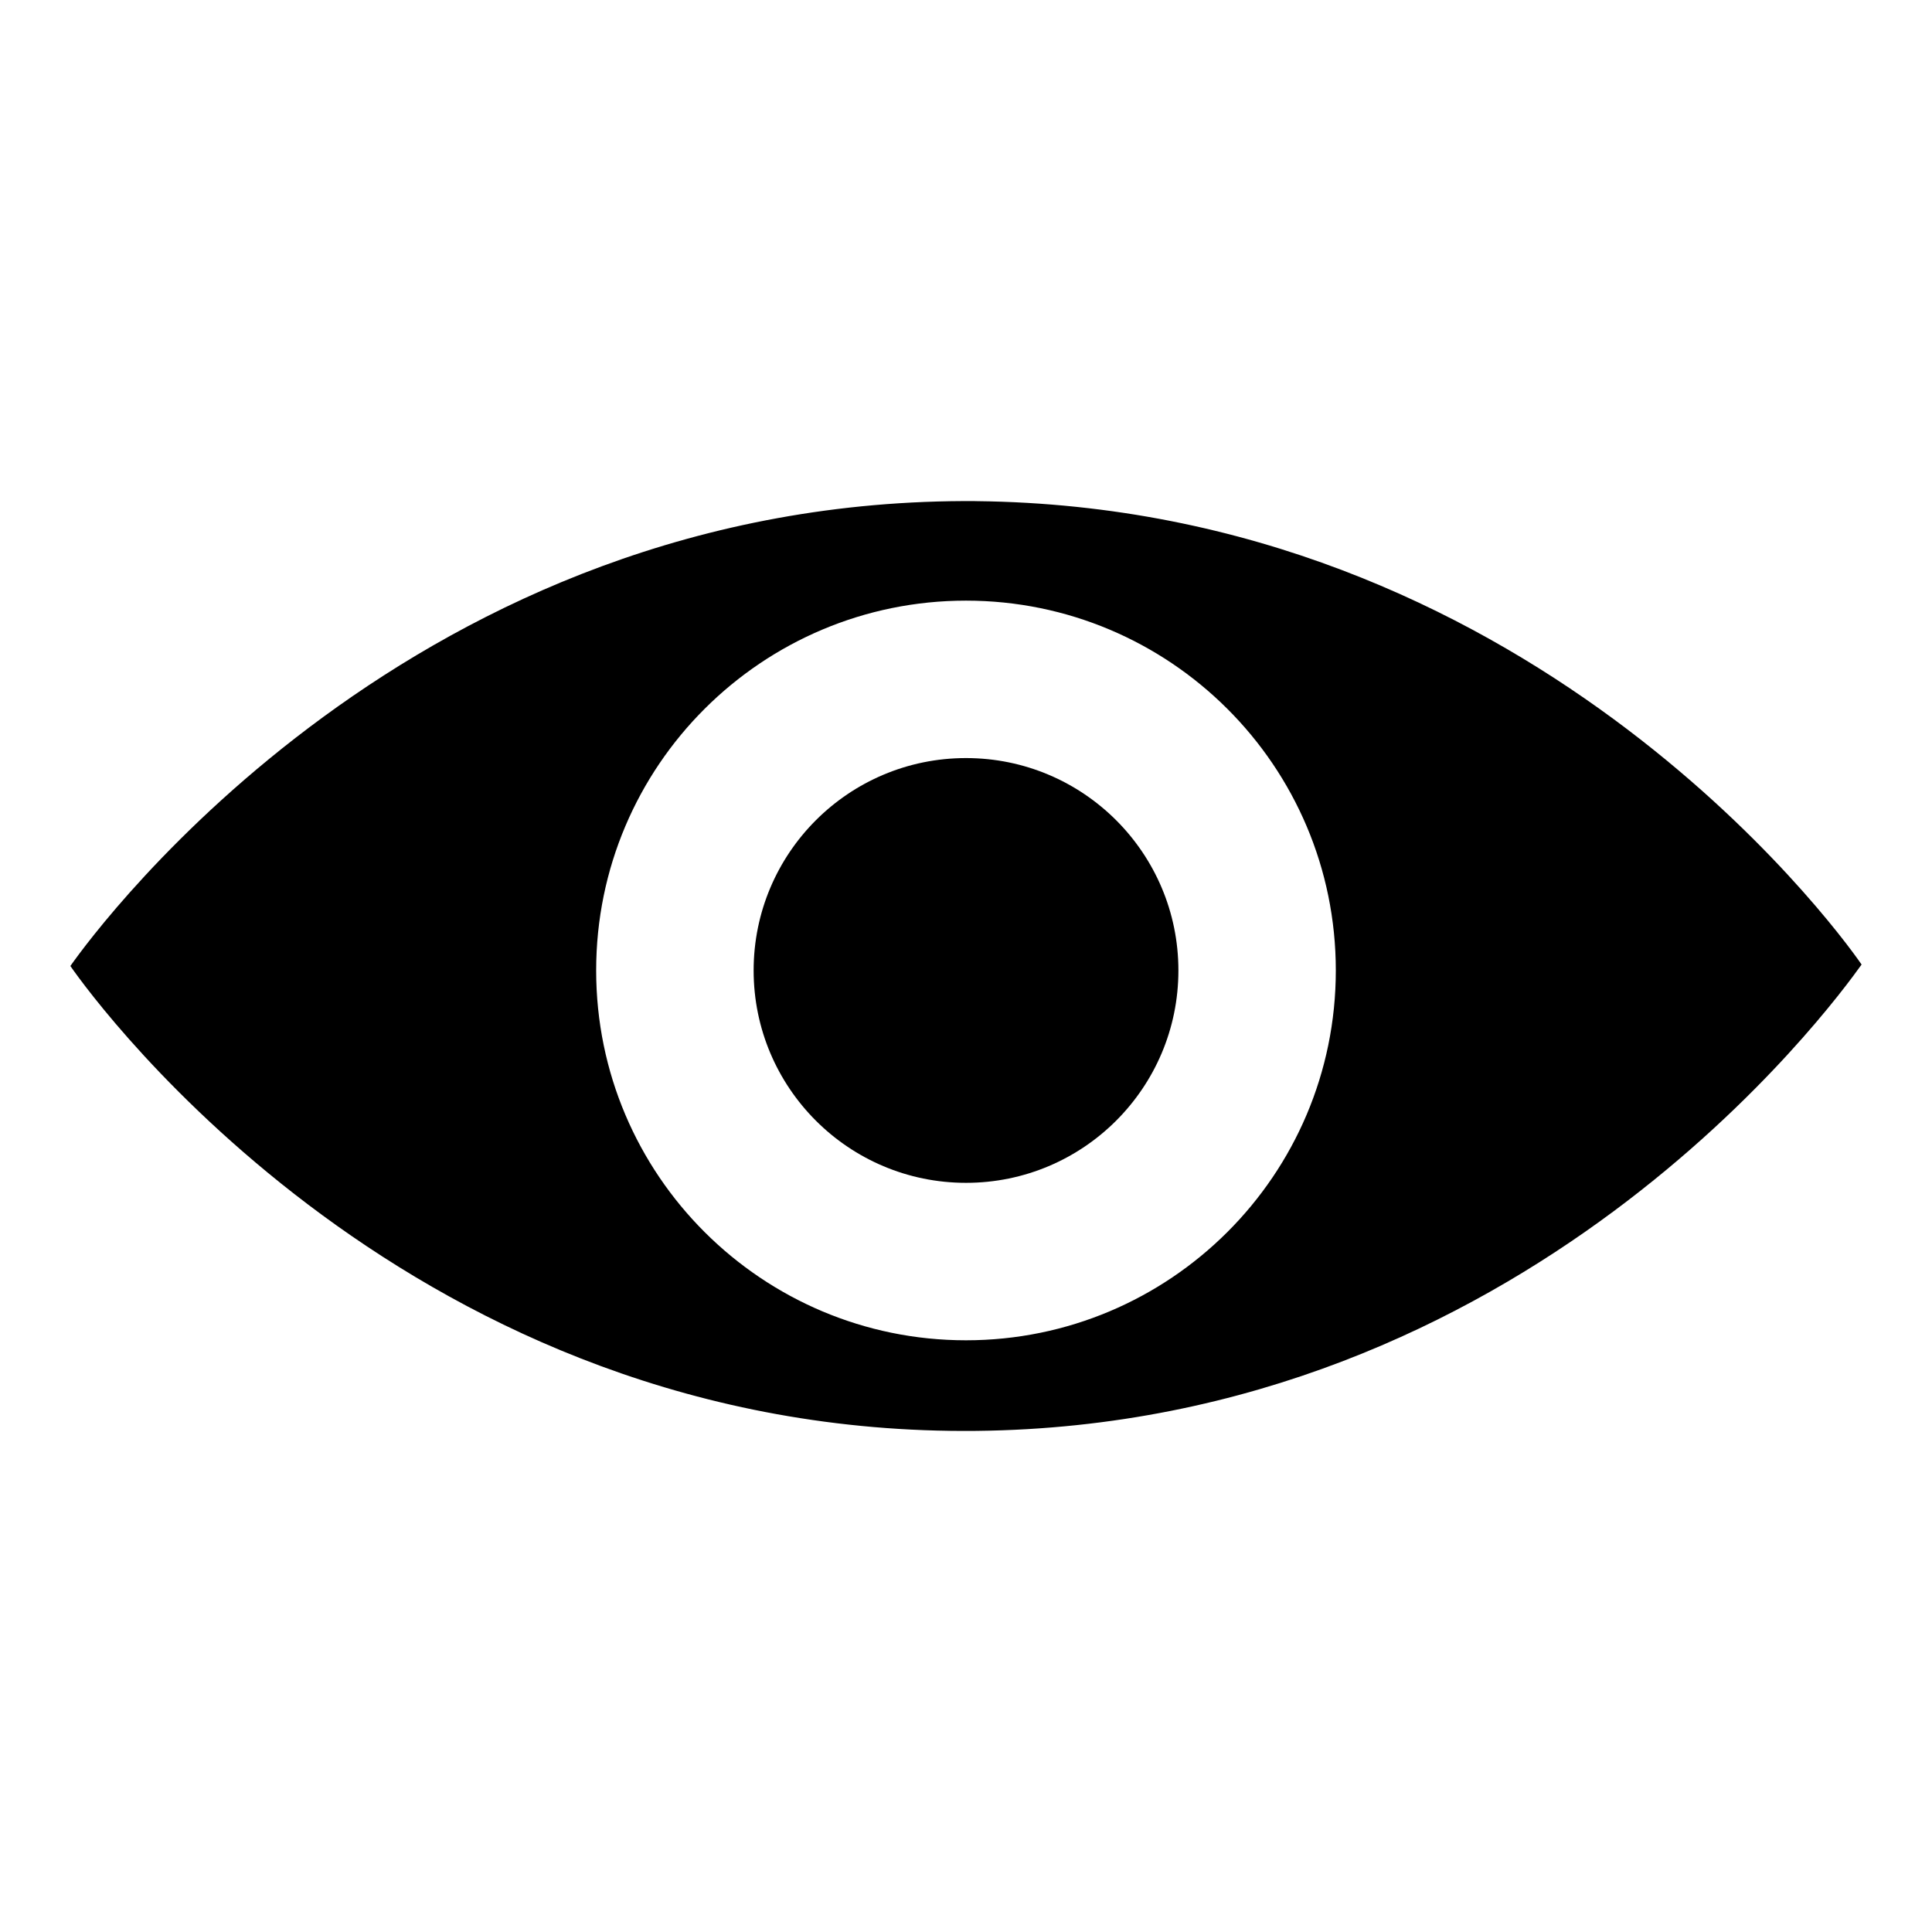
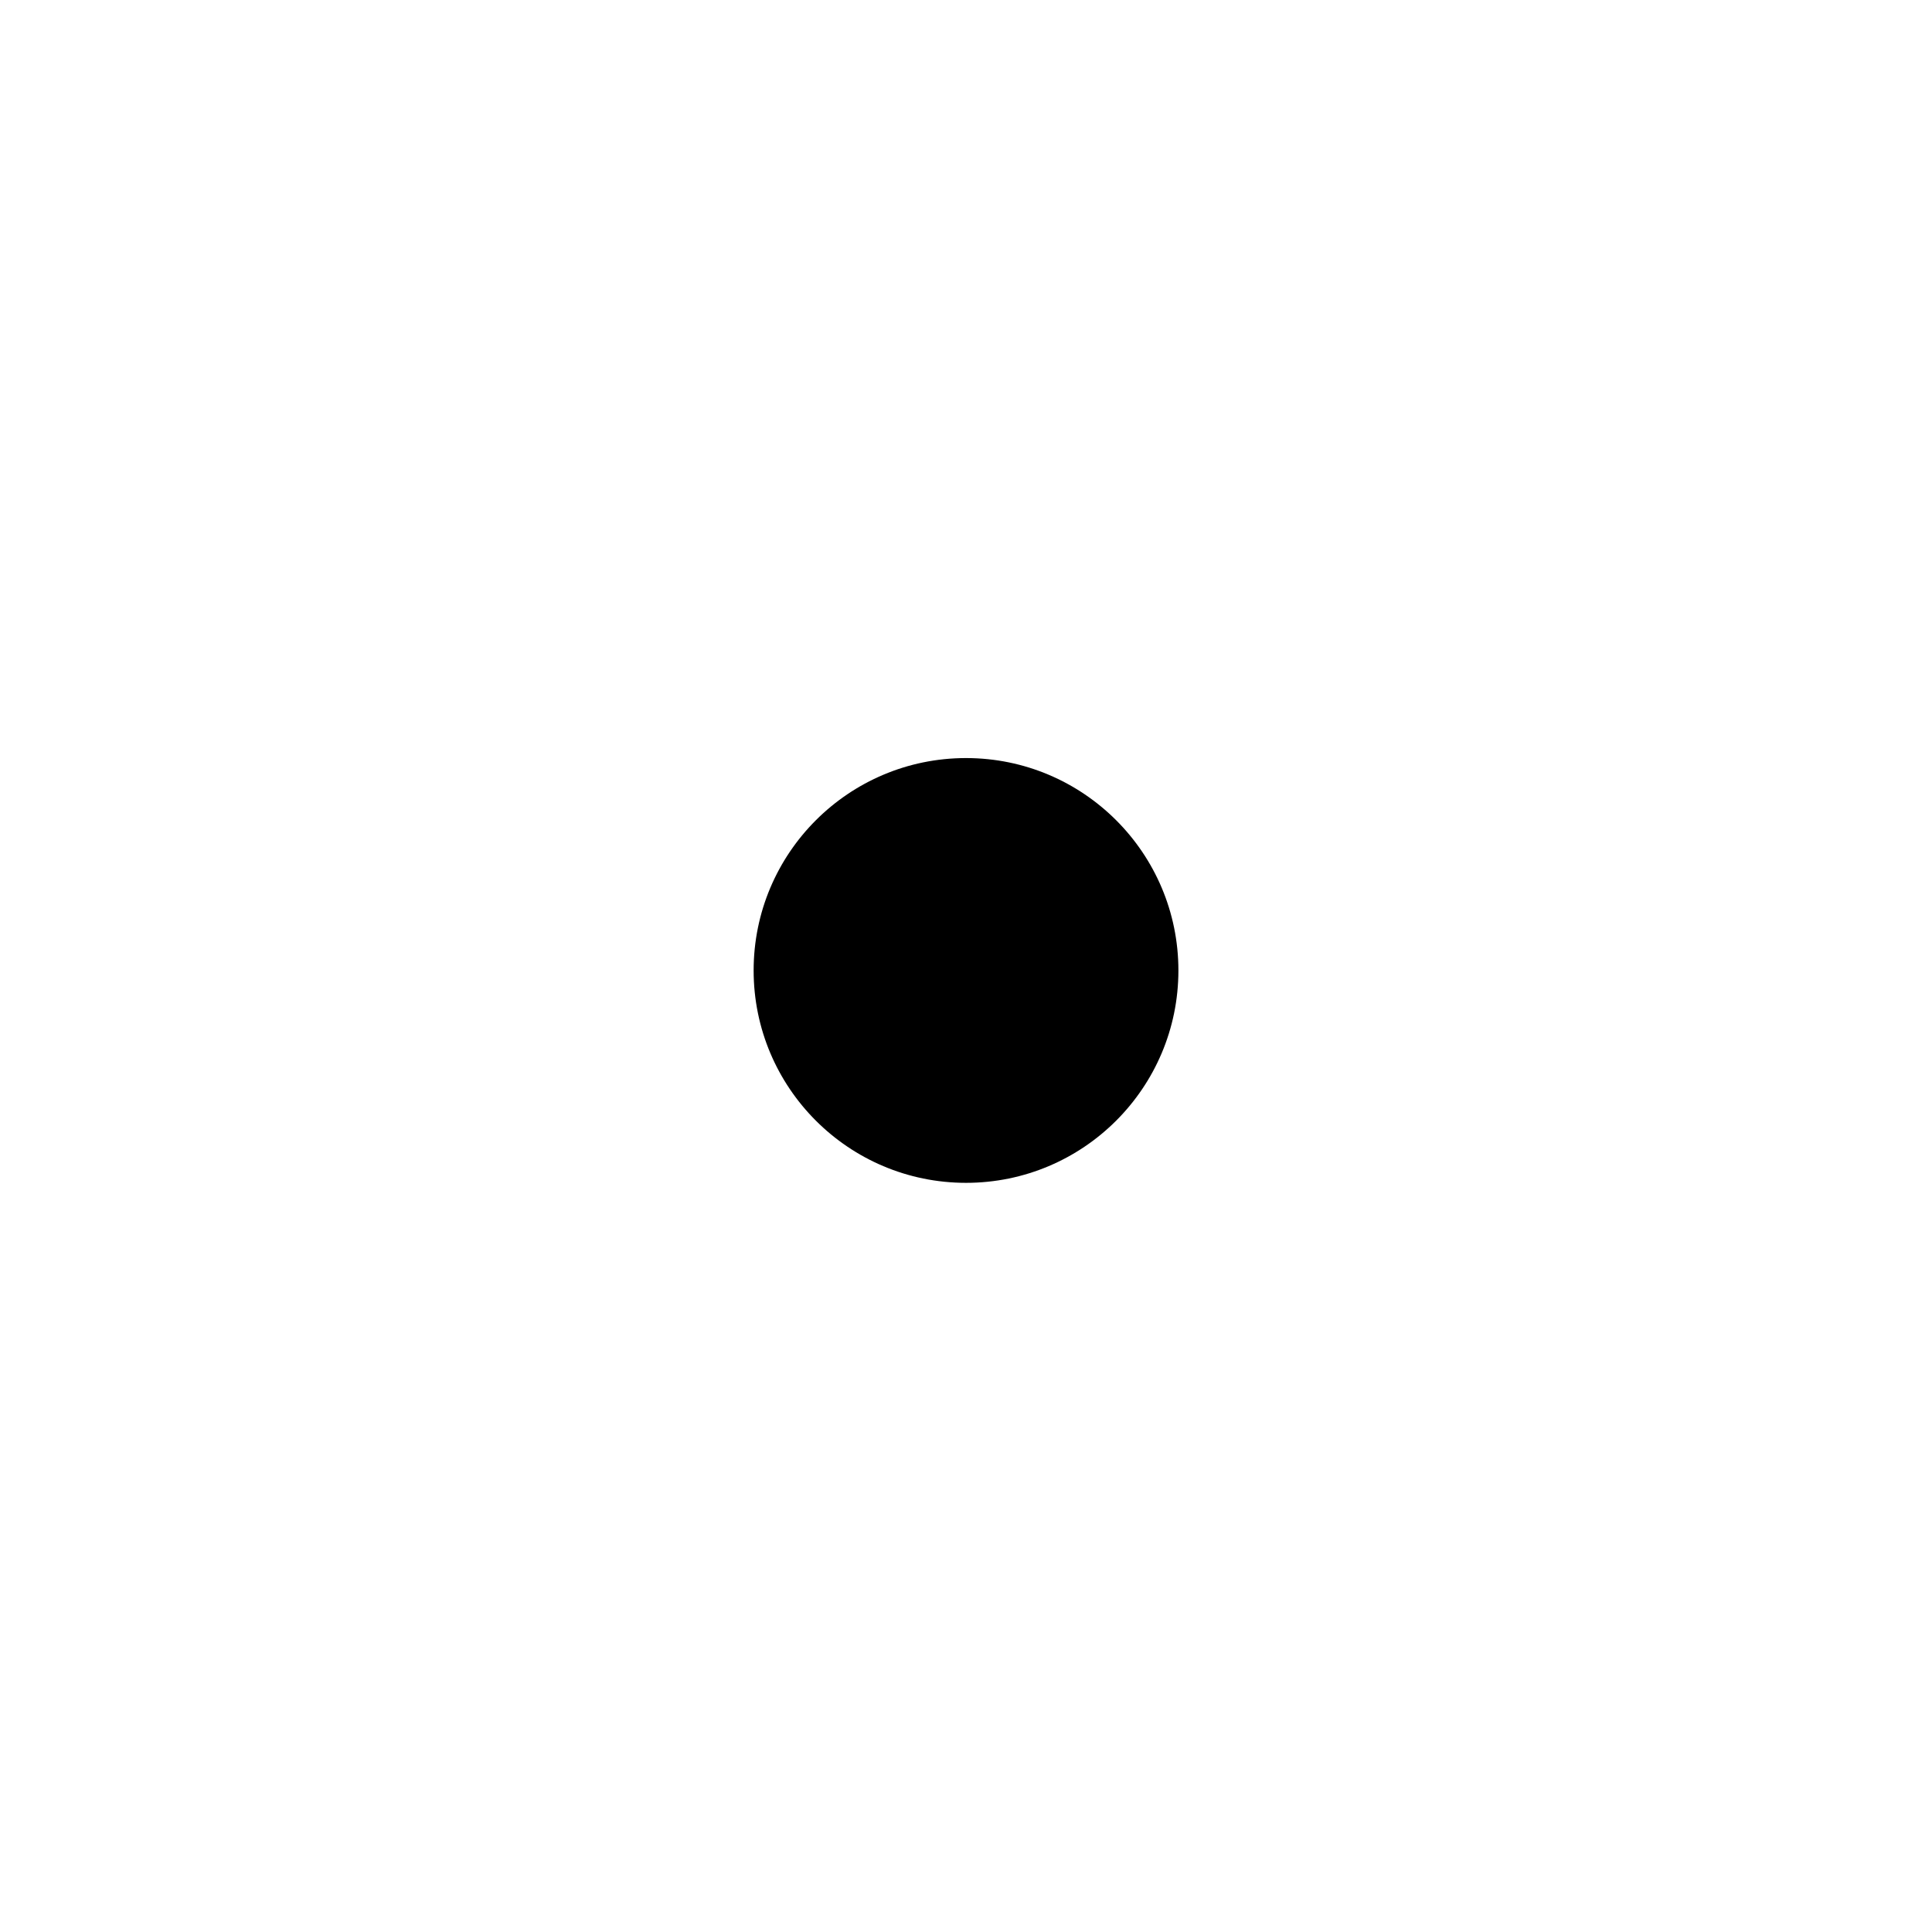
<svg xmlns="http://www.w3.org/2000/svg" fill="#000000" width="800px" height="800px" version="1.1" viewBox="144 144 512 512">
  <g>
    <path d="m456.29 401.18c0 31.086-25.203 56.285-56.285 56.285-31.086 0-56.285-25.199-56.285-56.285 0-31.086 25.199-56.285 56.285-56.285 31.082 0 56.285 25.199 56.285 56.285" />
-     <path d="m402.75 276.8c-148.78-1.18-232.62 112.57-240.1 123.2 7.086 10.234 90.922 124.77 240.1 123.2 145.63-1.574 226.71-112.57 234.59-123.59-7.871-11.414-89.348-121.23-234.59-122.8zm-2.754 222.39c-53.922 0-98.008-43.691-98.008-98.008 0-54.316 44.082-98.008 98.008-98.008 53.922 0 98.008 43.691 98.008 98.008-0.004 54.316-44.086 98.008-98.008 98.008z" />
  </g>
</svg>